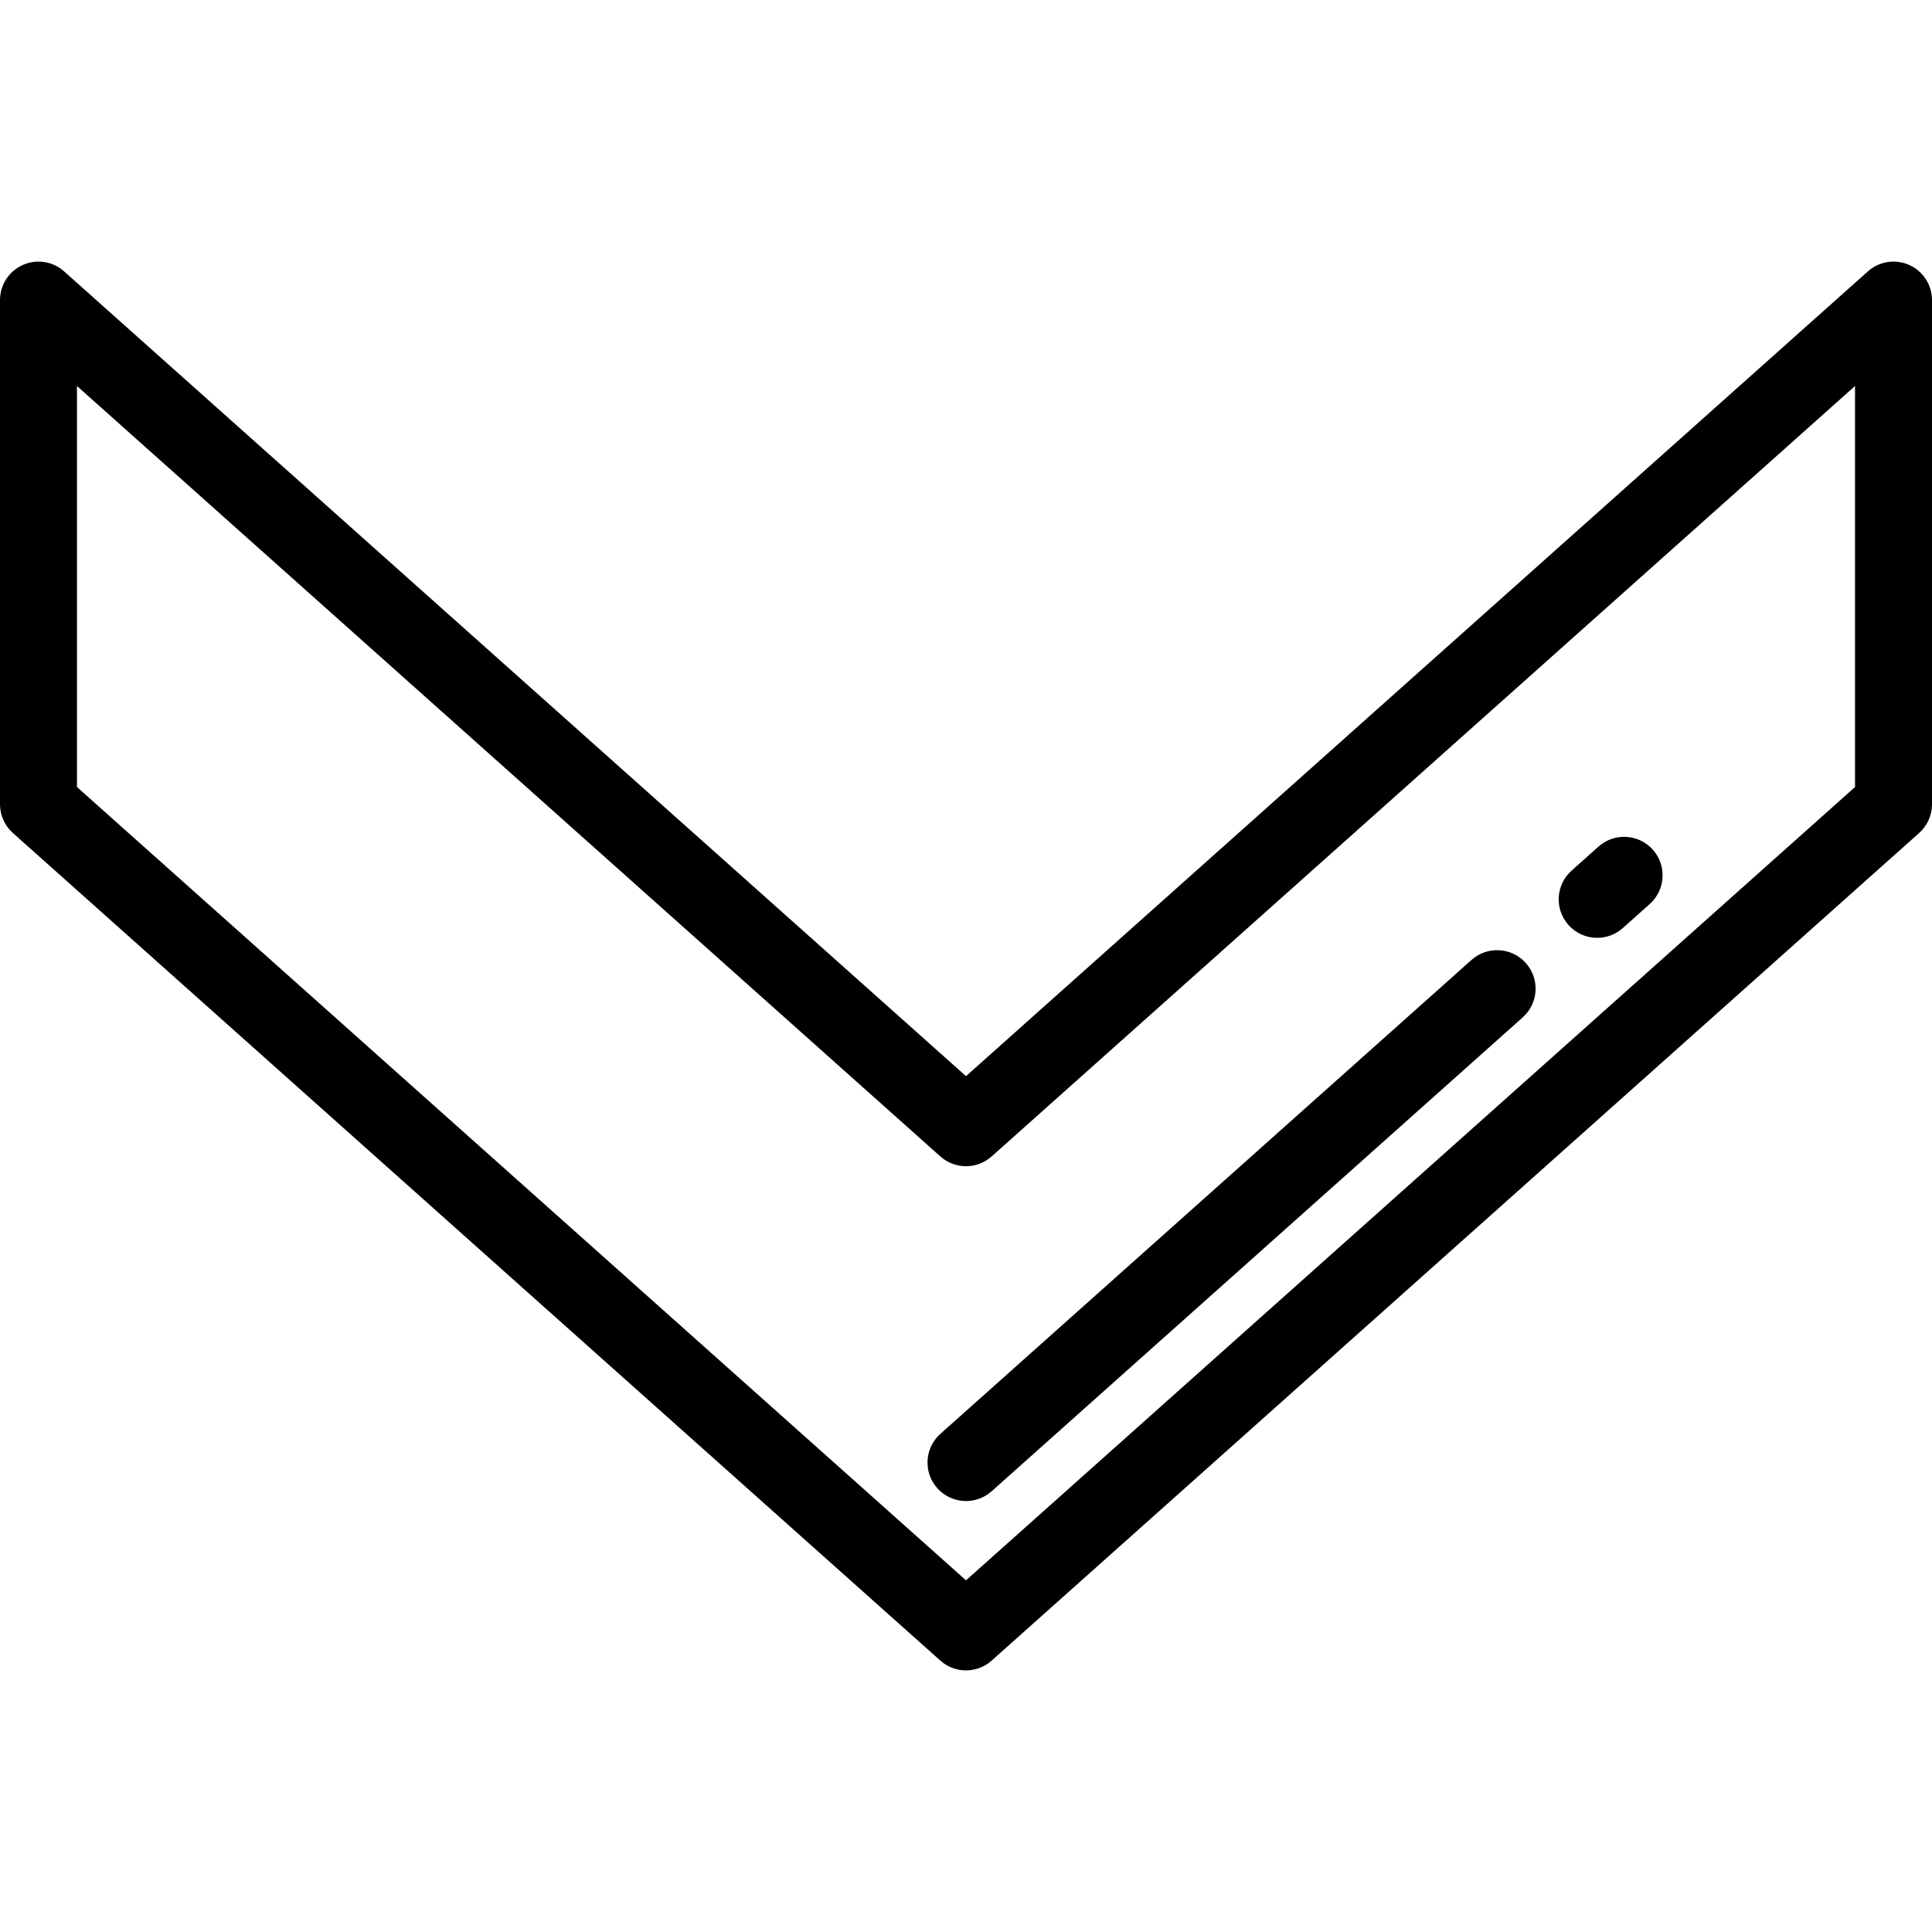
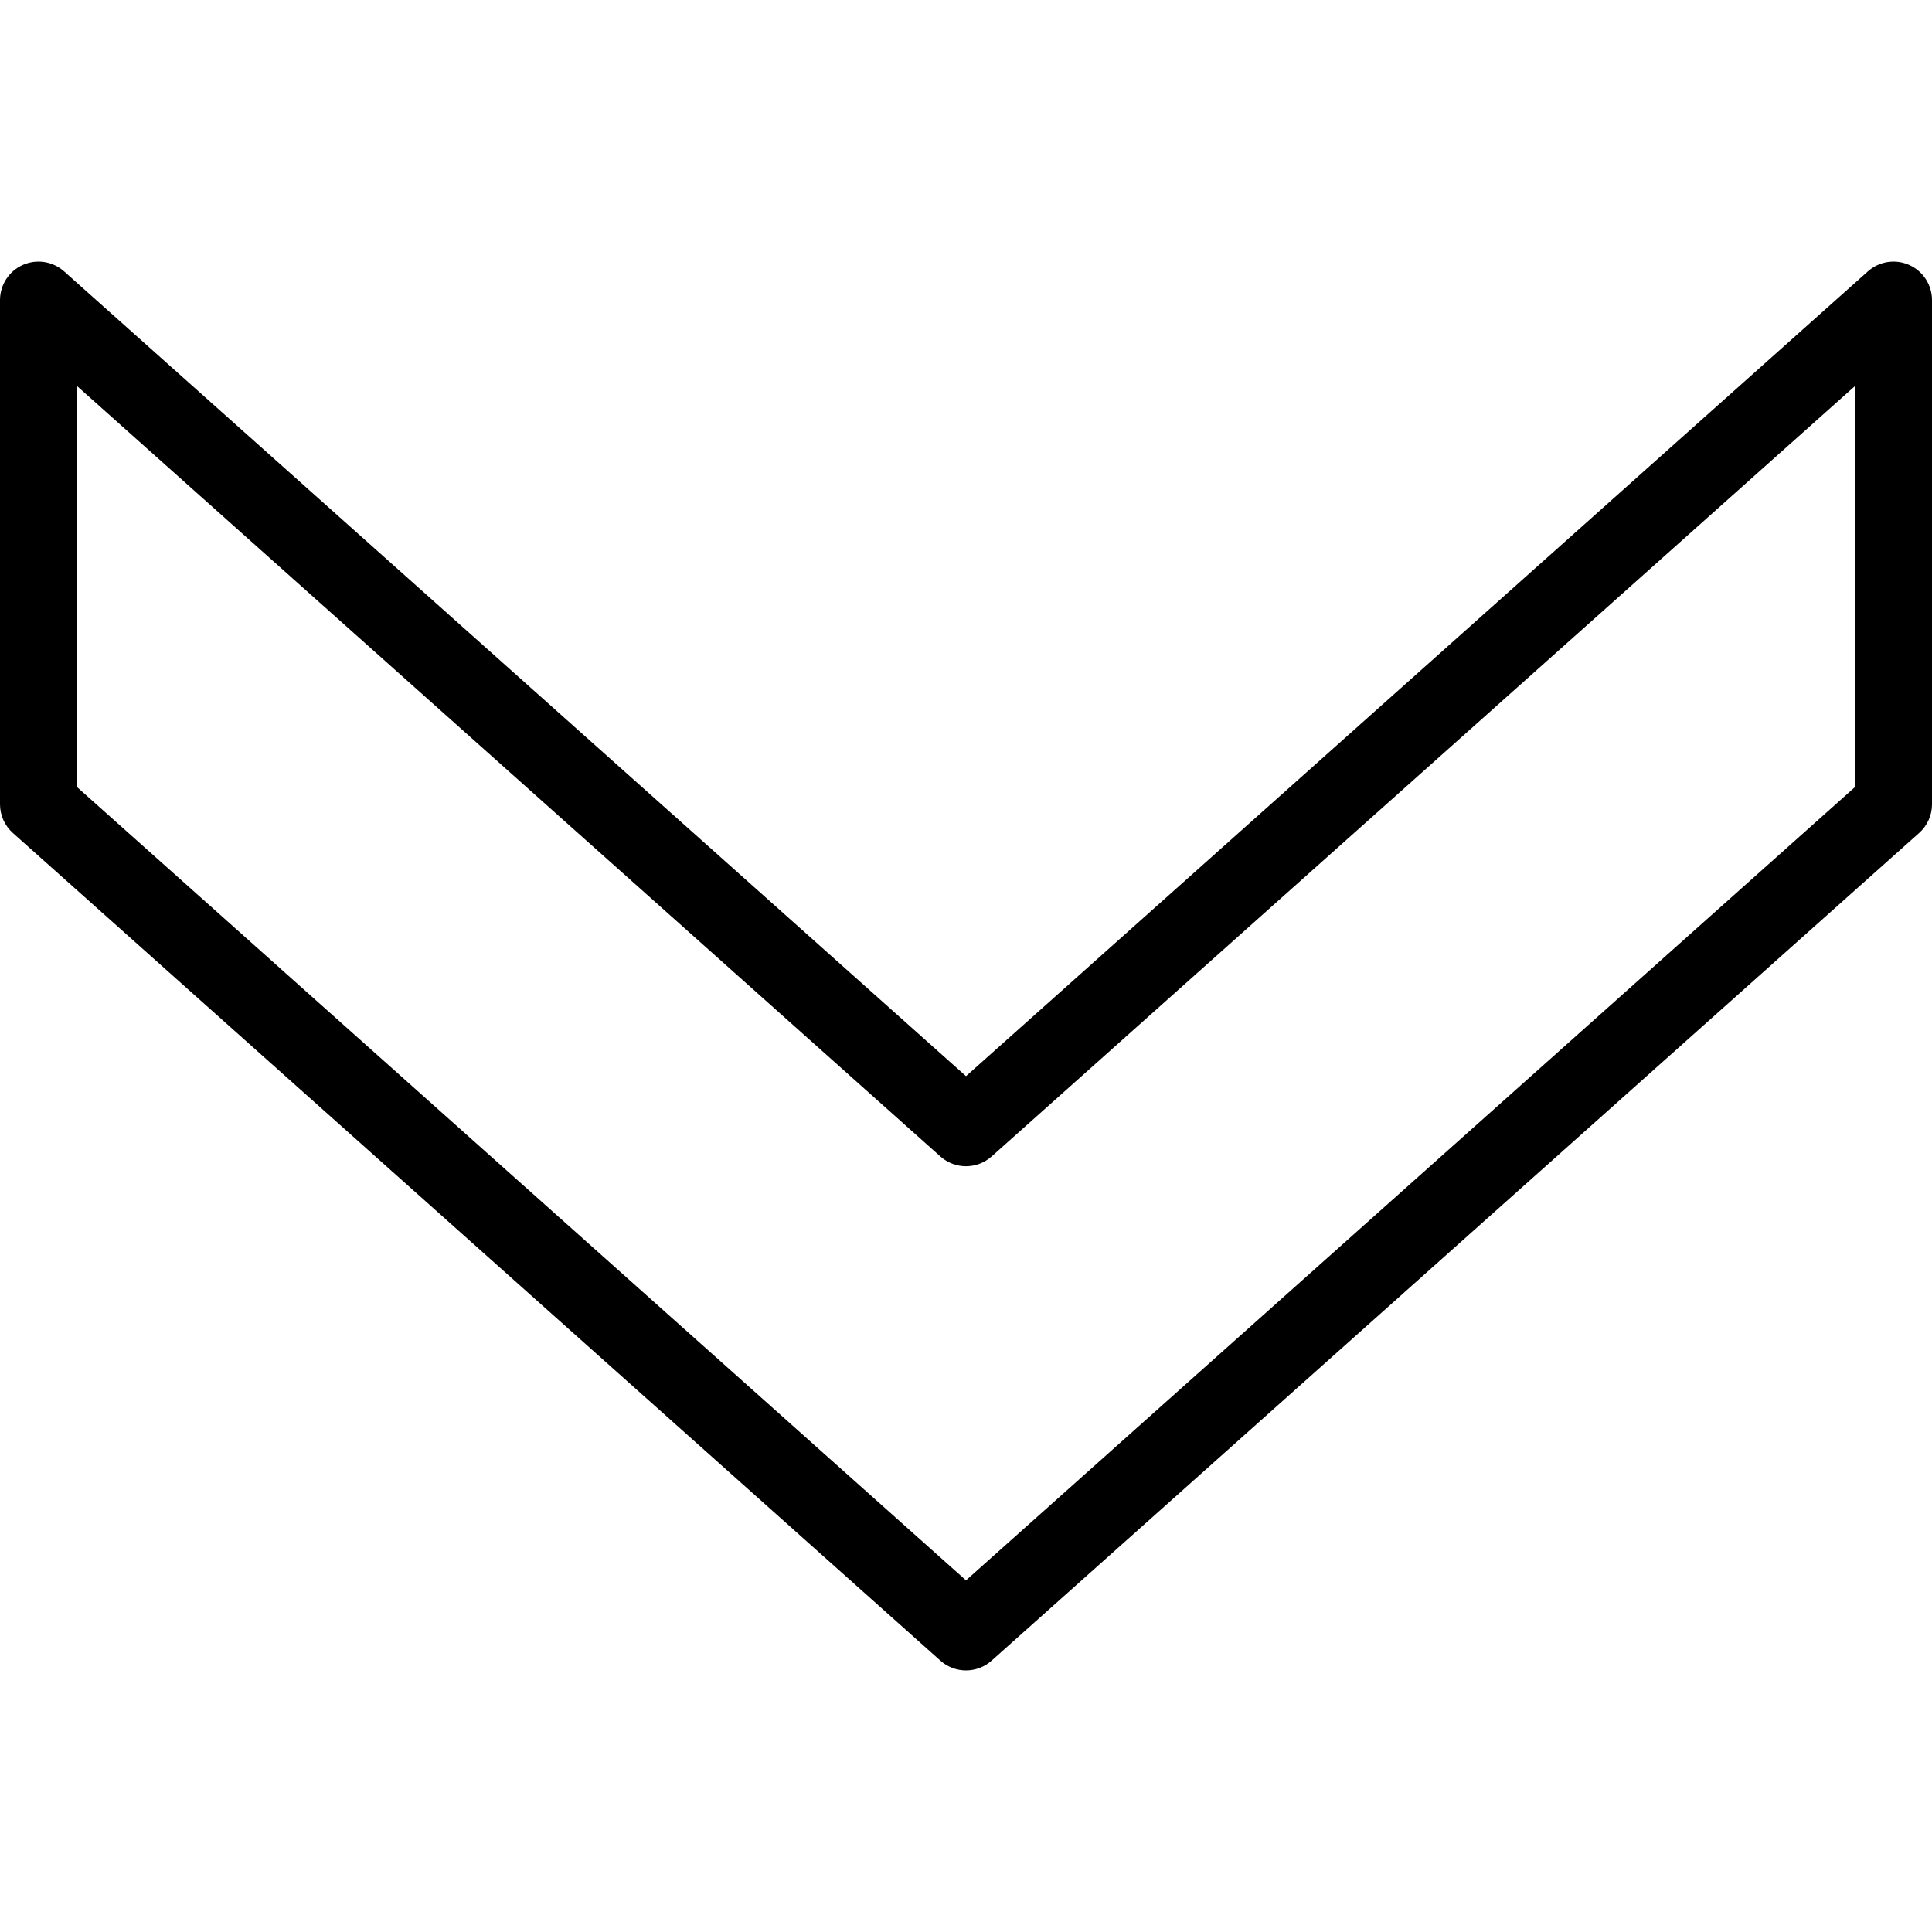
<svg xmlns="http://www.w3.org/2000/svg" fill="#000000" height="800px" width="800px" version="1.1" id="Layer_1" viewBox="0 0 512 512" xml:space="preserve">
  <g>
    <g>
      <path d="M505.97,70.221c-3.669-1.644-7.961-0.978-10.96,1.698L256,285.193L16.99,71.919c-2.999-2.676-7.29-3.342-10.96-1.698     C2.361,71.863,0,75.509,0,79.528v133.61c0,2.907,1.24,5.676,3.409,7.61l245.801,219.334c1.935,1.726,4.362,2.59,6.791,2.59     s4.856-0.864,6.791-2.59l245.801-219.334c2.168-1.935,3.409-4.703,3.409-7.61V79.528C512,75.509,509.639,71.863,505.97,70.221z      M491.602,208.57L256,418.803L20.398,208.57V102.298L249.21,306.472c3.869,3.452,9.712,3.452,13.58,0l228.811-204.174V208.57z" />
    </g>
  </g>
  <g>
    <g>
-       <path d="M438.016,225.178c-3.749-4.201-10.197-4.569-14.4-0.82l-7.139,6.37c-4.203,3.751-4.57,10.198-0.82,14.401     c2.015,2.258,4.808,3.409,7.614,3.409c2.417,0,4.843-0.854,6.786-2.589l7.139-6.37     C441.399,235.828,441.766,229.381,438.016,225.178z" />
-     </g>
+       </g>
  </g>
  <g>
    <g>
-       <path d="M404.359,255.212c-3.749-4.202-10.197-4.57-14.4-0.819L249.209,379.986c-4.203,3.75-4.57,10.197-0.82,14.4     c2.015,2.258,4.808,3.409,7.614,3.409c2.417,0,4.843-0.854,6.787-2.59l140.749-125.593     C407.742,265.862,408.109,259.415,404.359,255.212z" />
-     </g>
+       </g>
  </g>
</svg>